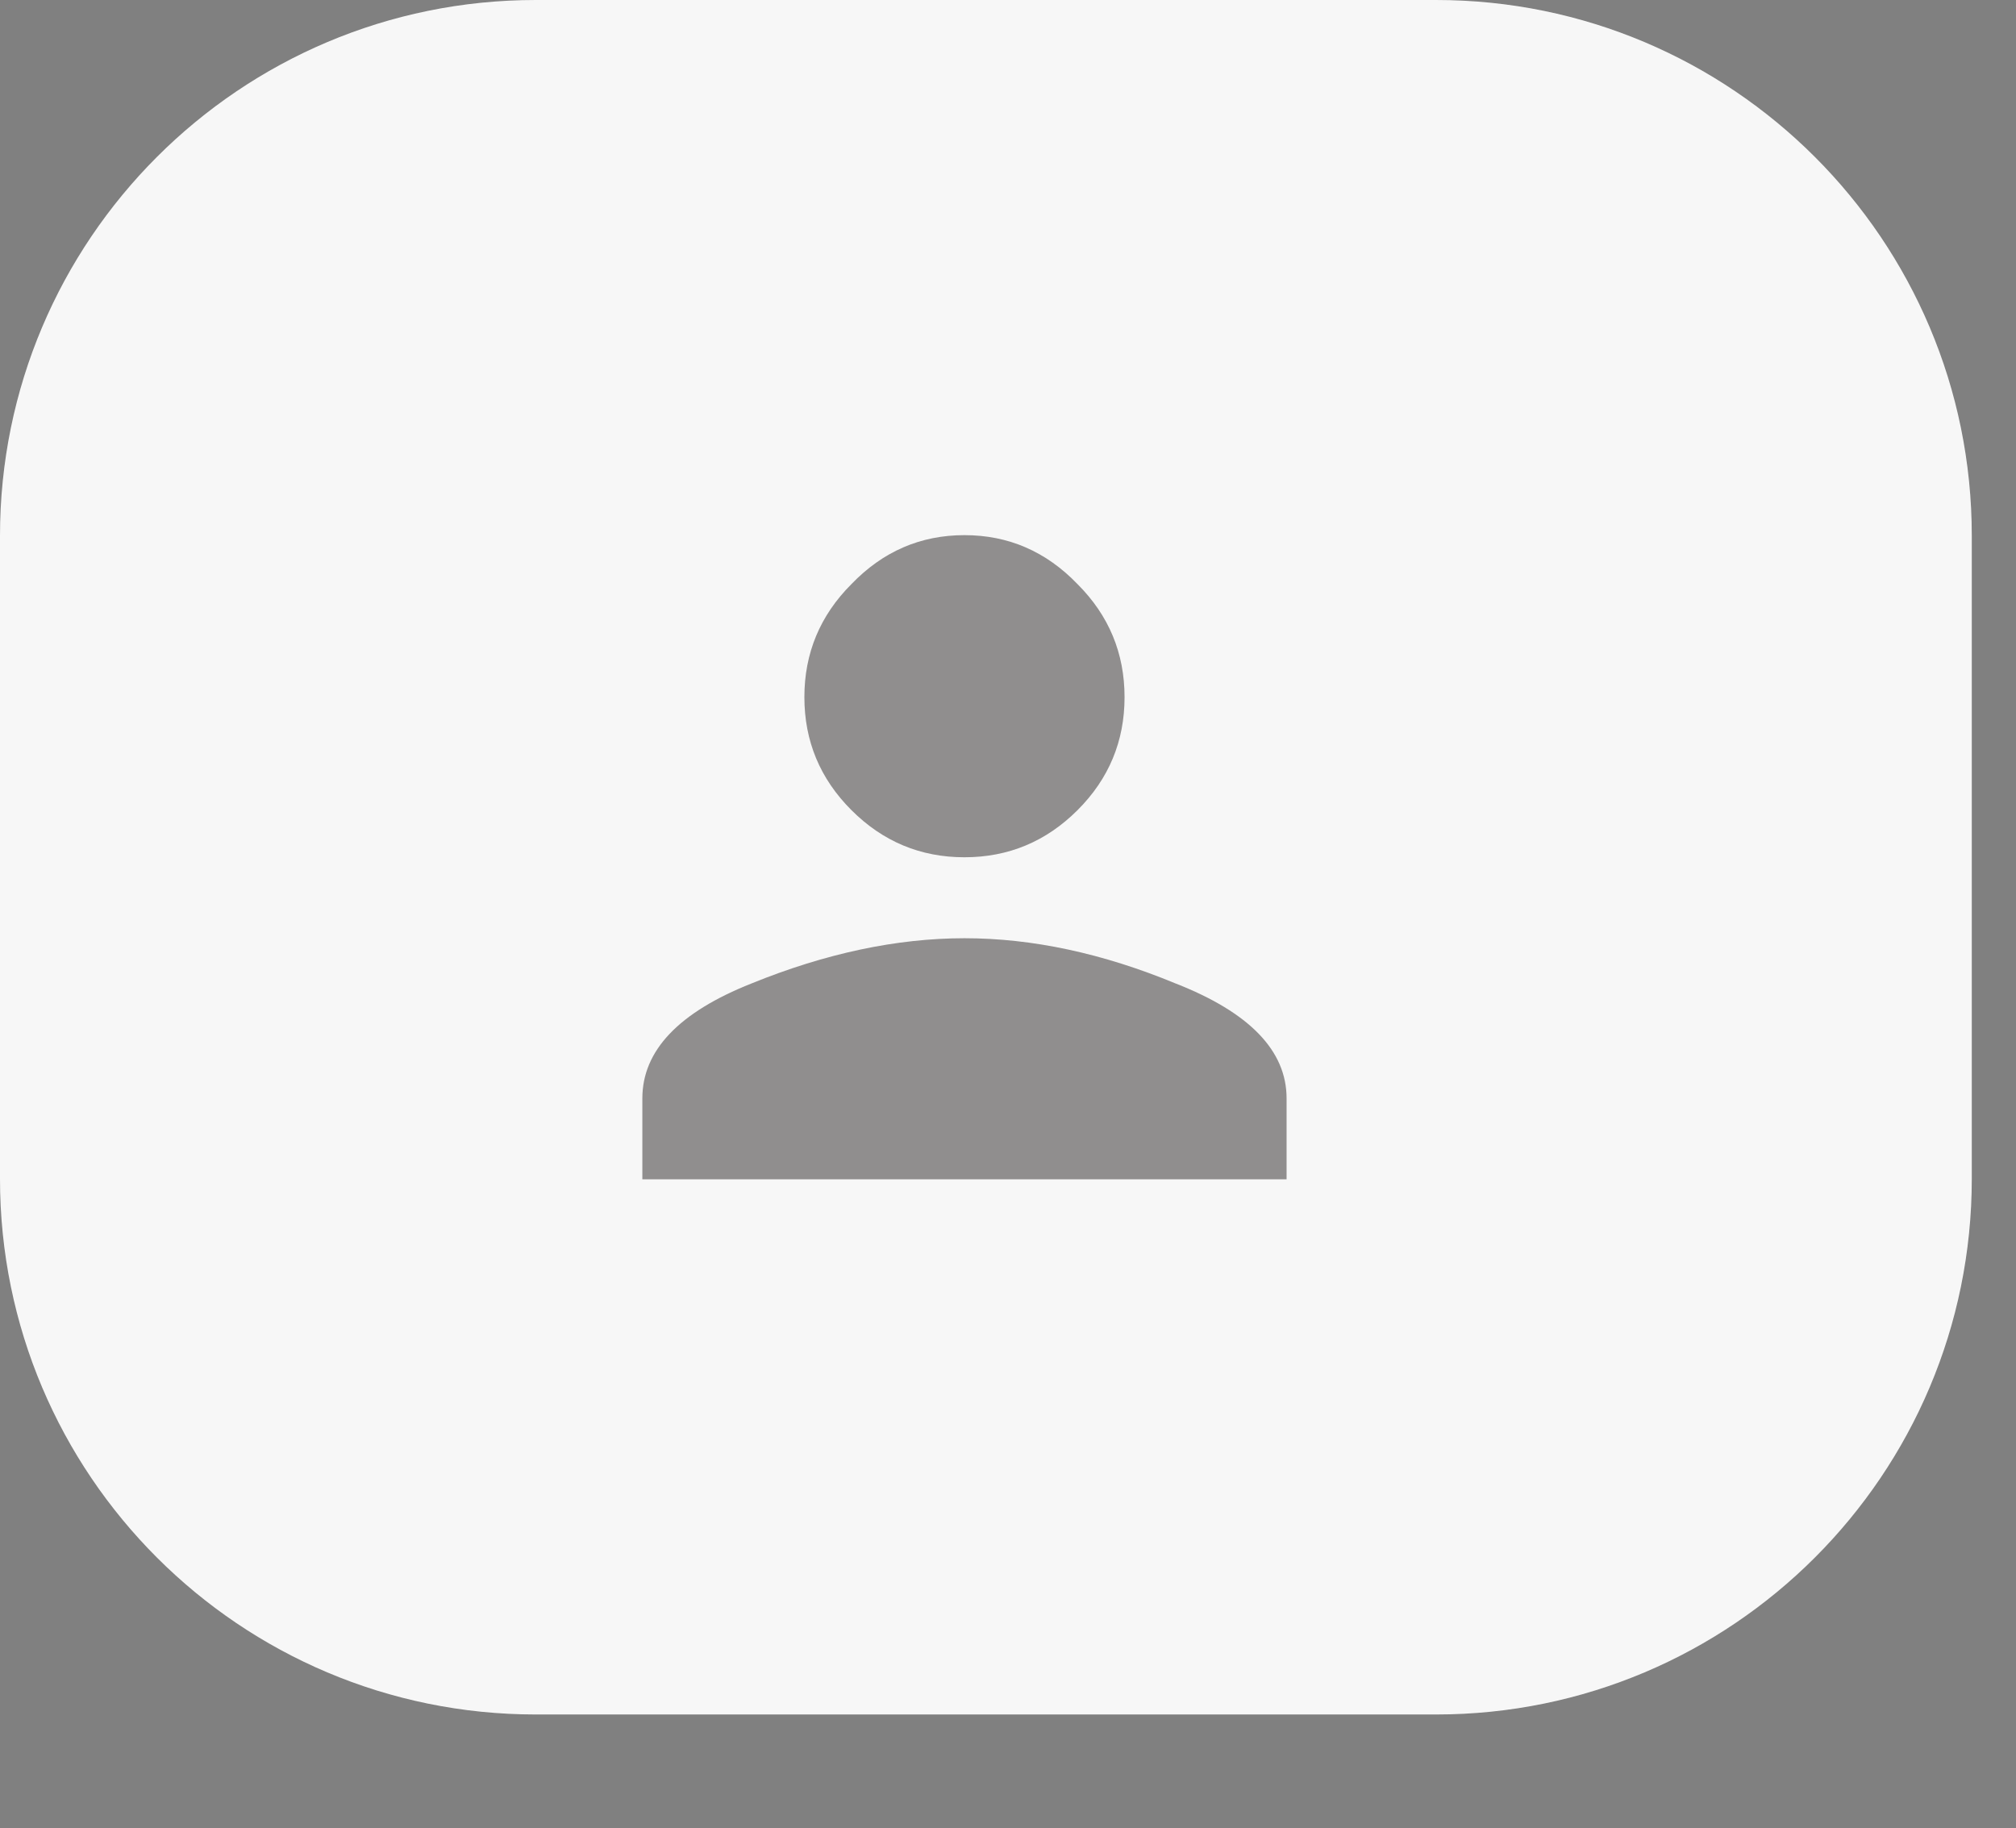
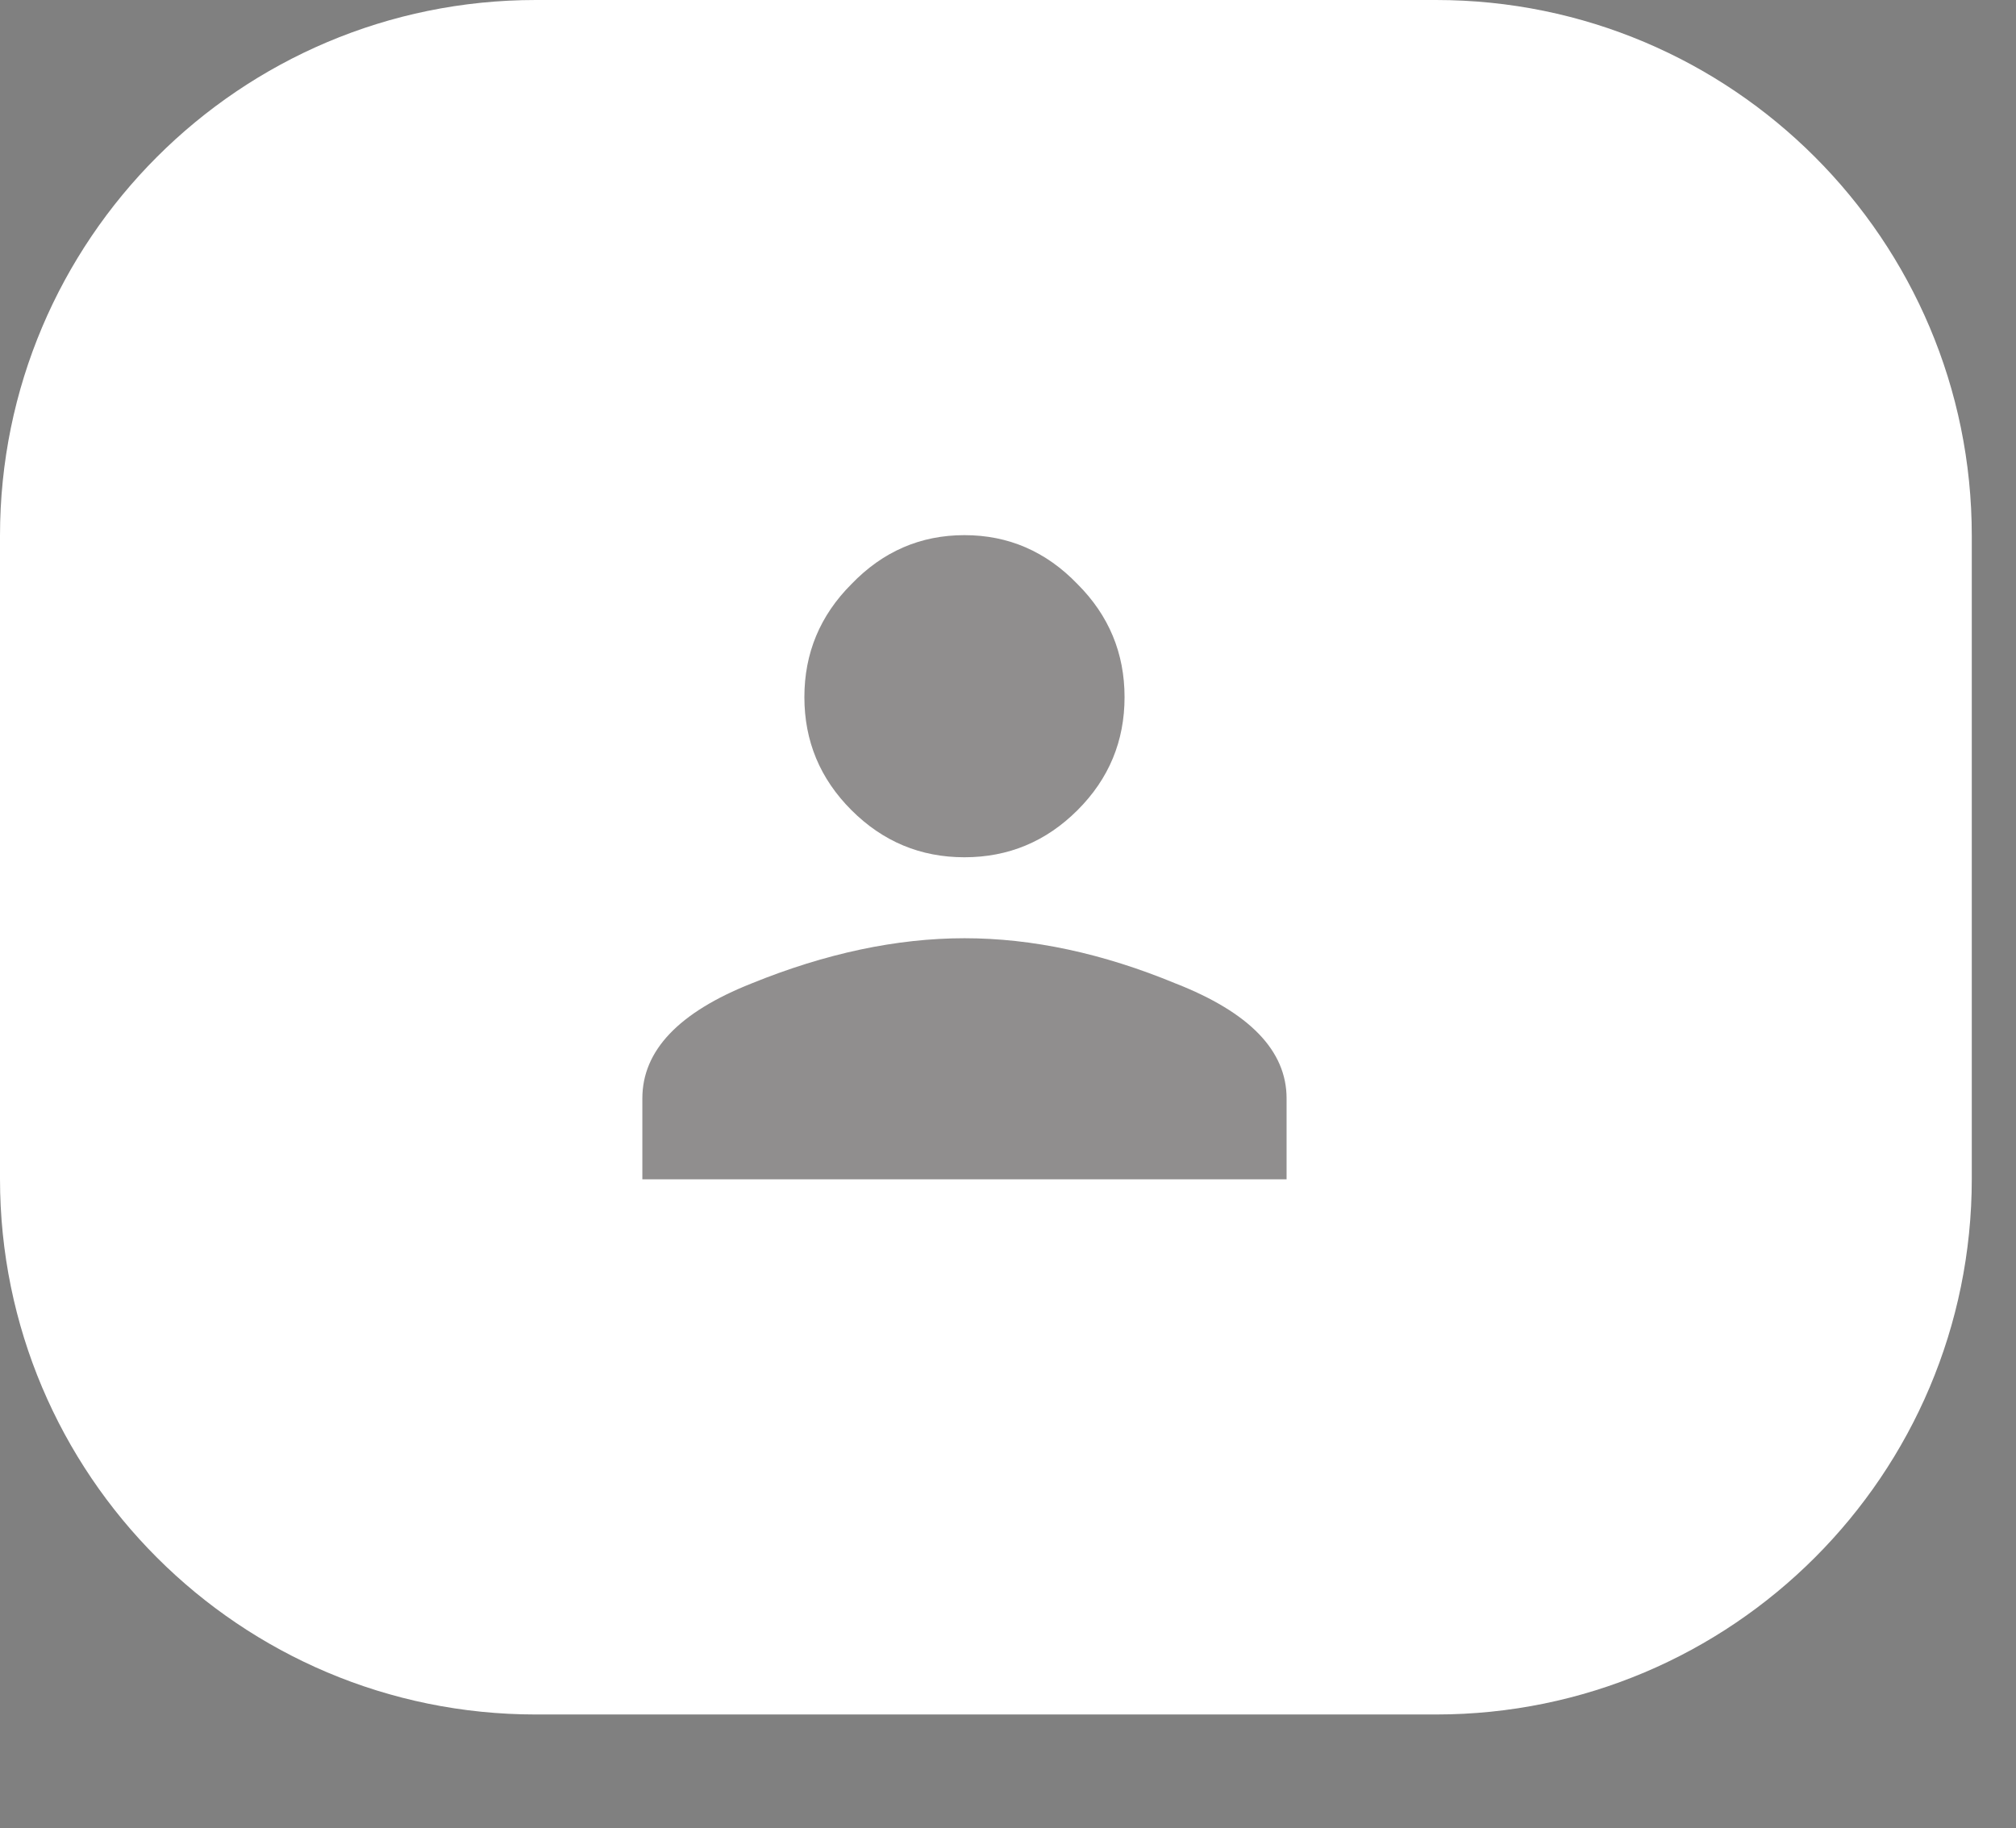
<svg xmlns="http://www.w3.org/2000/svg" width="43" height="39" viewBox="0 0 43 39" fill="none">
  <rect x="0" y="0" width="43" height="39" fill="#808080" stroke="none" />
  <path d="M0 11.429C0 5.117 5.117 -1.90735e-05 11.429 -1.90735e-05H30.629C36.941 -1.90735e-05 42.057 5.117 42.057 11.429V25.143C42.057 31.455 36.941 36.571 30.629 36.571H11.429C5.117 36.571 0 31.455 0 25.143V11.429Z" fill="white" />
-   <path d="M0 11.429C0 5.117 5.117 -1.90735e-05 11.429 -1.90735e-05H30.629C36.941 -1.90735e-05 42.057 5.117 42.057 11.429V25.143C42.057 31.455 36.941 36.571 30.629 36.571H11.429C5.117 36.571 0 31.455 0 25.143V11.429Z" fill="#3A3335" fill-opacity="0.04" />
  <path d="M16.031 20.977C17.611 20.335 19.125 20.014 20.571 20.013C22.017 20.013 23.518 20.334 25.072 20.977C26.652 21.595 27.442 22.412 27.442 23.429V25.156H13.701V23.429C13.701 22.41 14.477 21.593 16.031 20.977ZM22.983 17.281C22.312 17.951 21.509 18.286 20.571 18.286C19.634 18.286 18.831 17.951 18.16 17.28C17.491 16.611 17.157 15.808 17.157 14.87C17.157 13.933 17.491 13.129 18.161 12.459C18.831 11.763 19.634 11.415 20.571 11.415C21.509 11.415 22.312 11.763 22.983 12.46C23.652 13.129 23.986 13.933 23.986 14.871C23.986 15.808 23.653 16.612 22.983 17.281Z" fill="#908E8E" />
</svg>